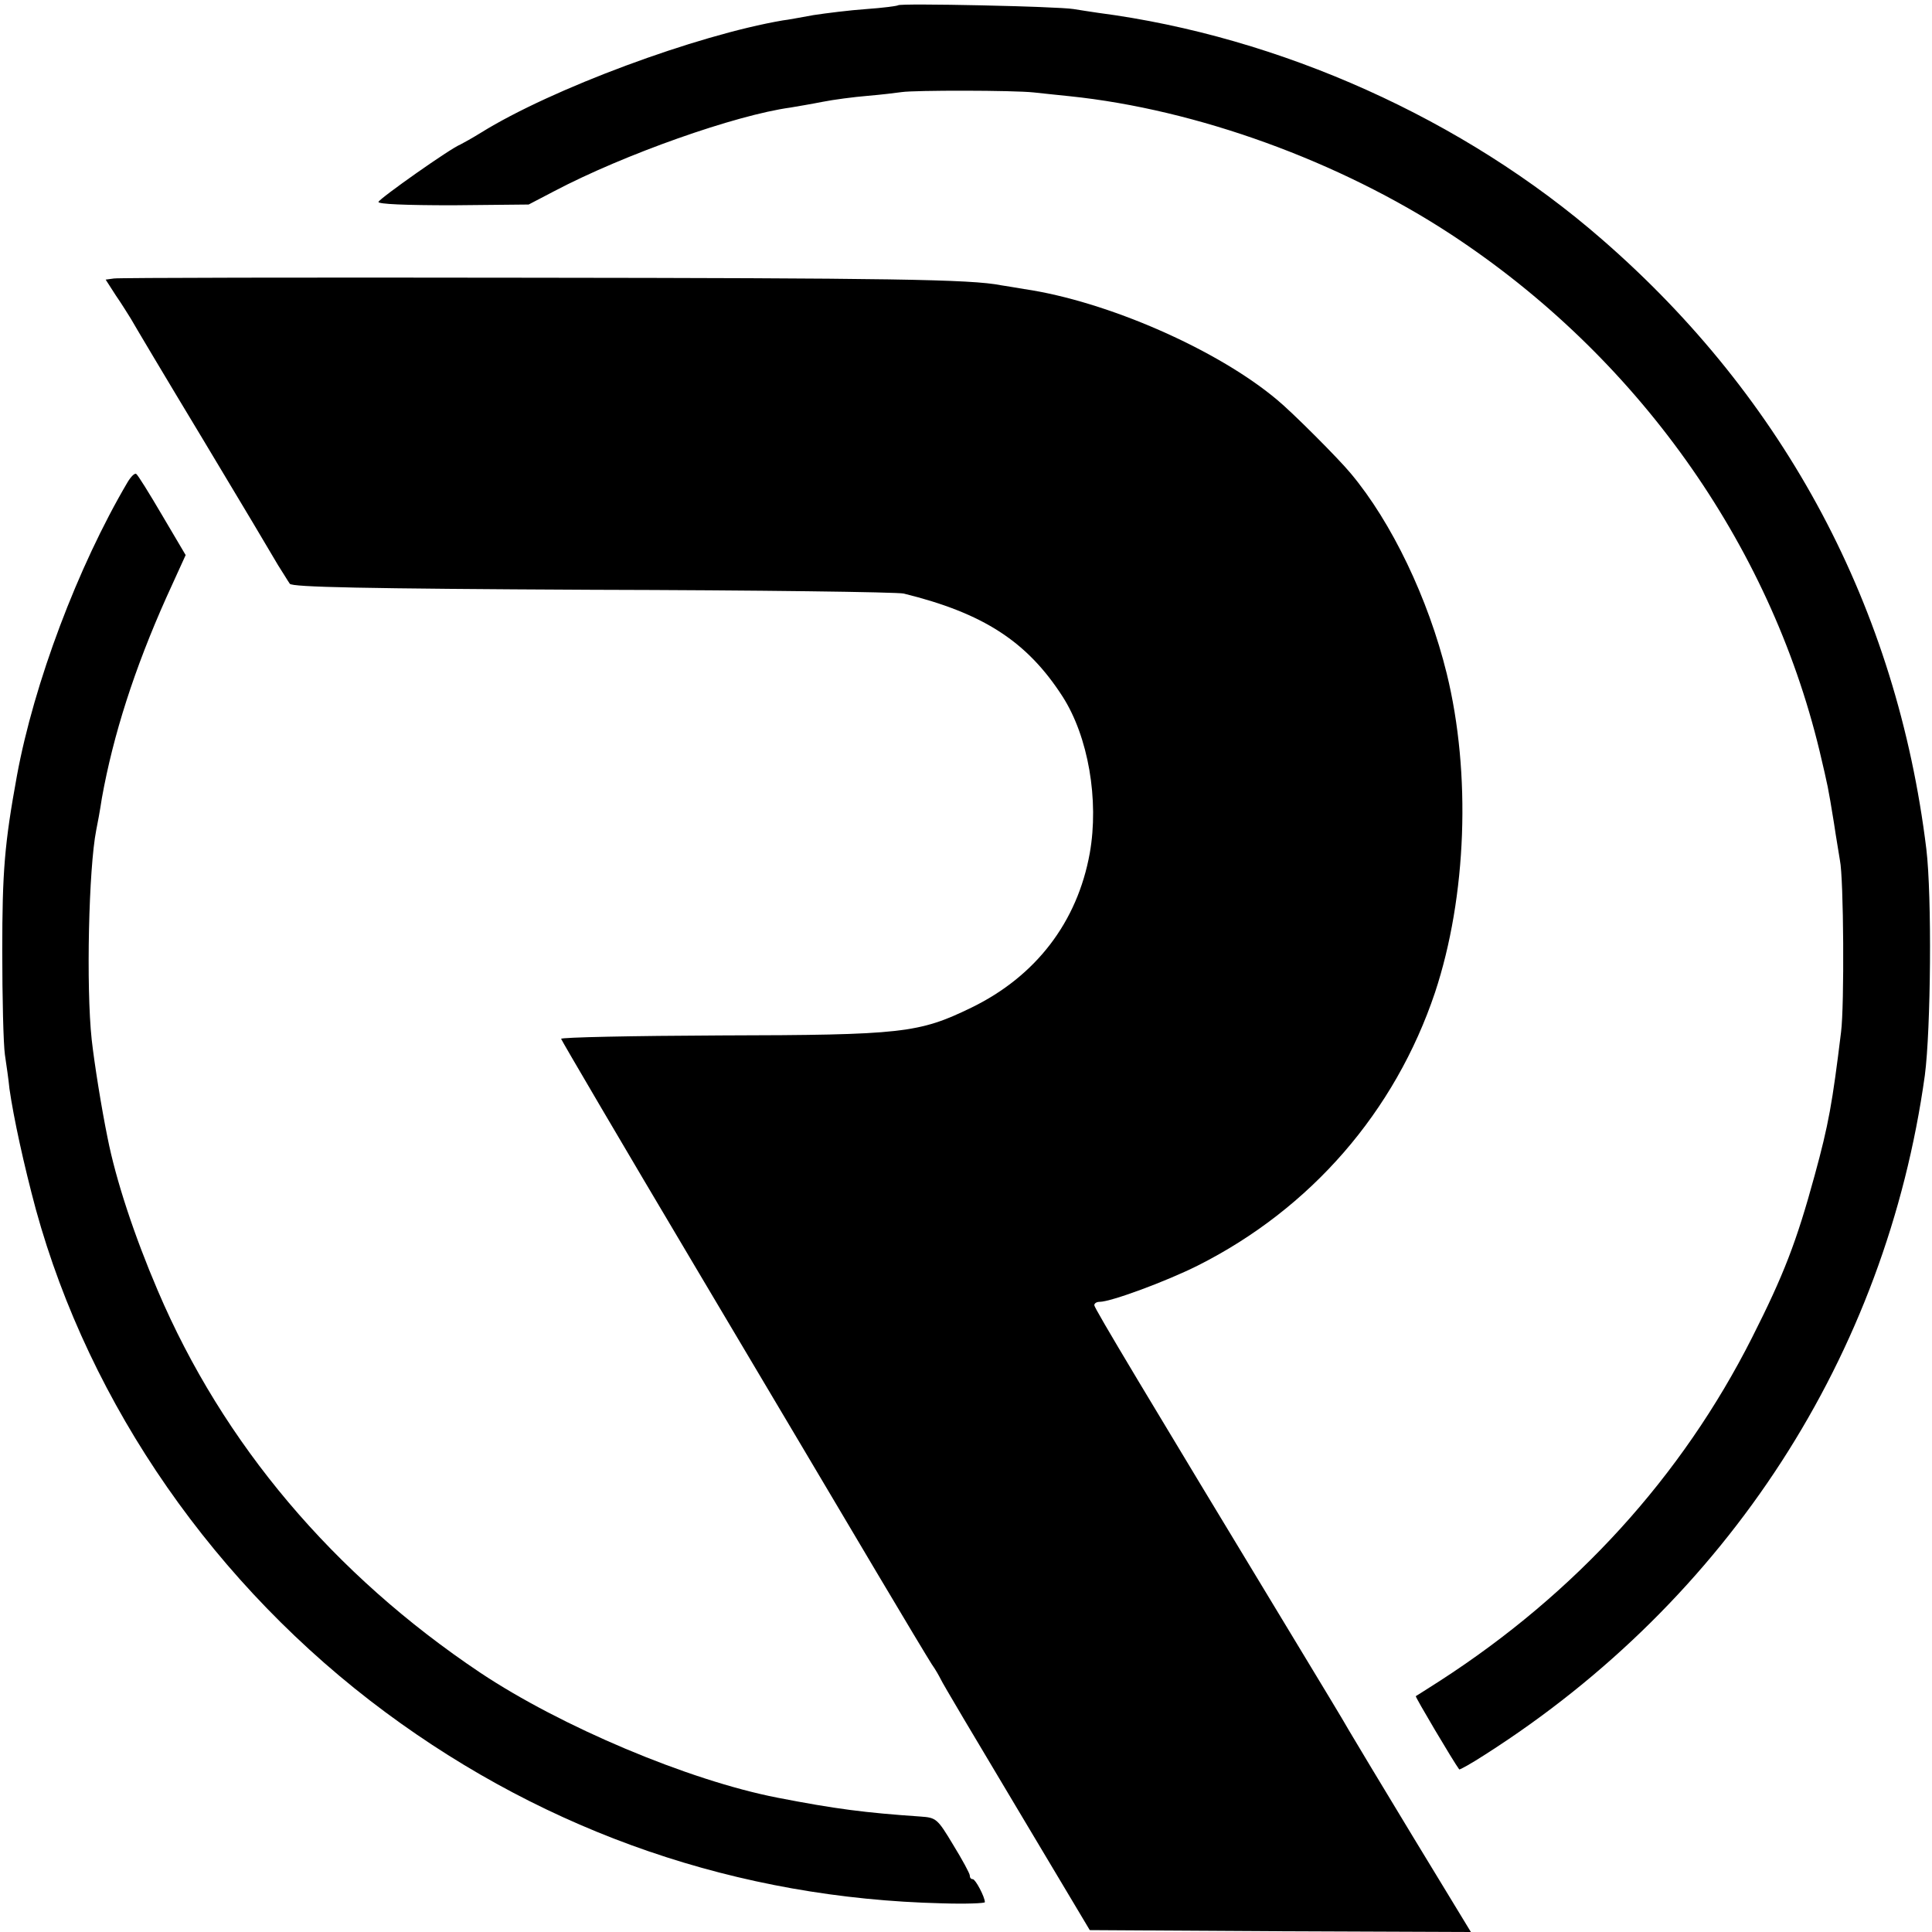
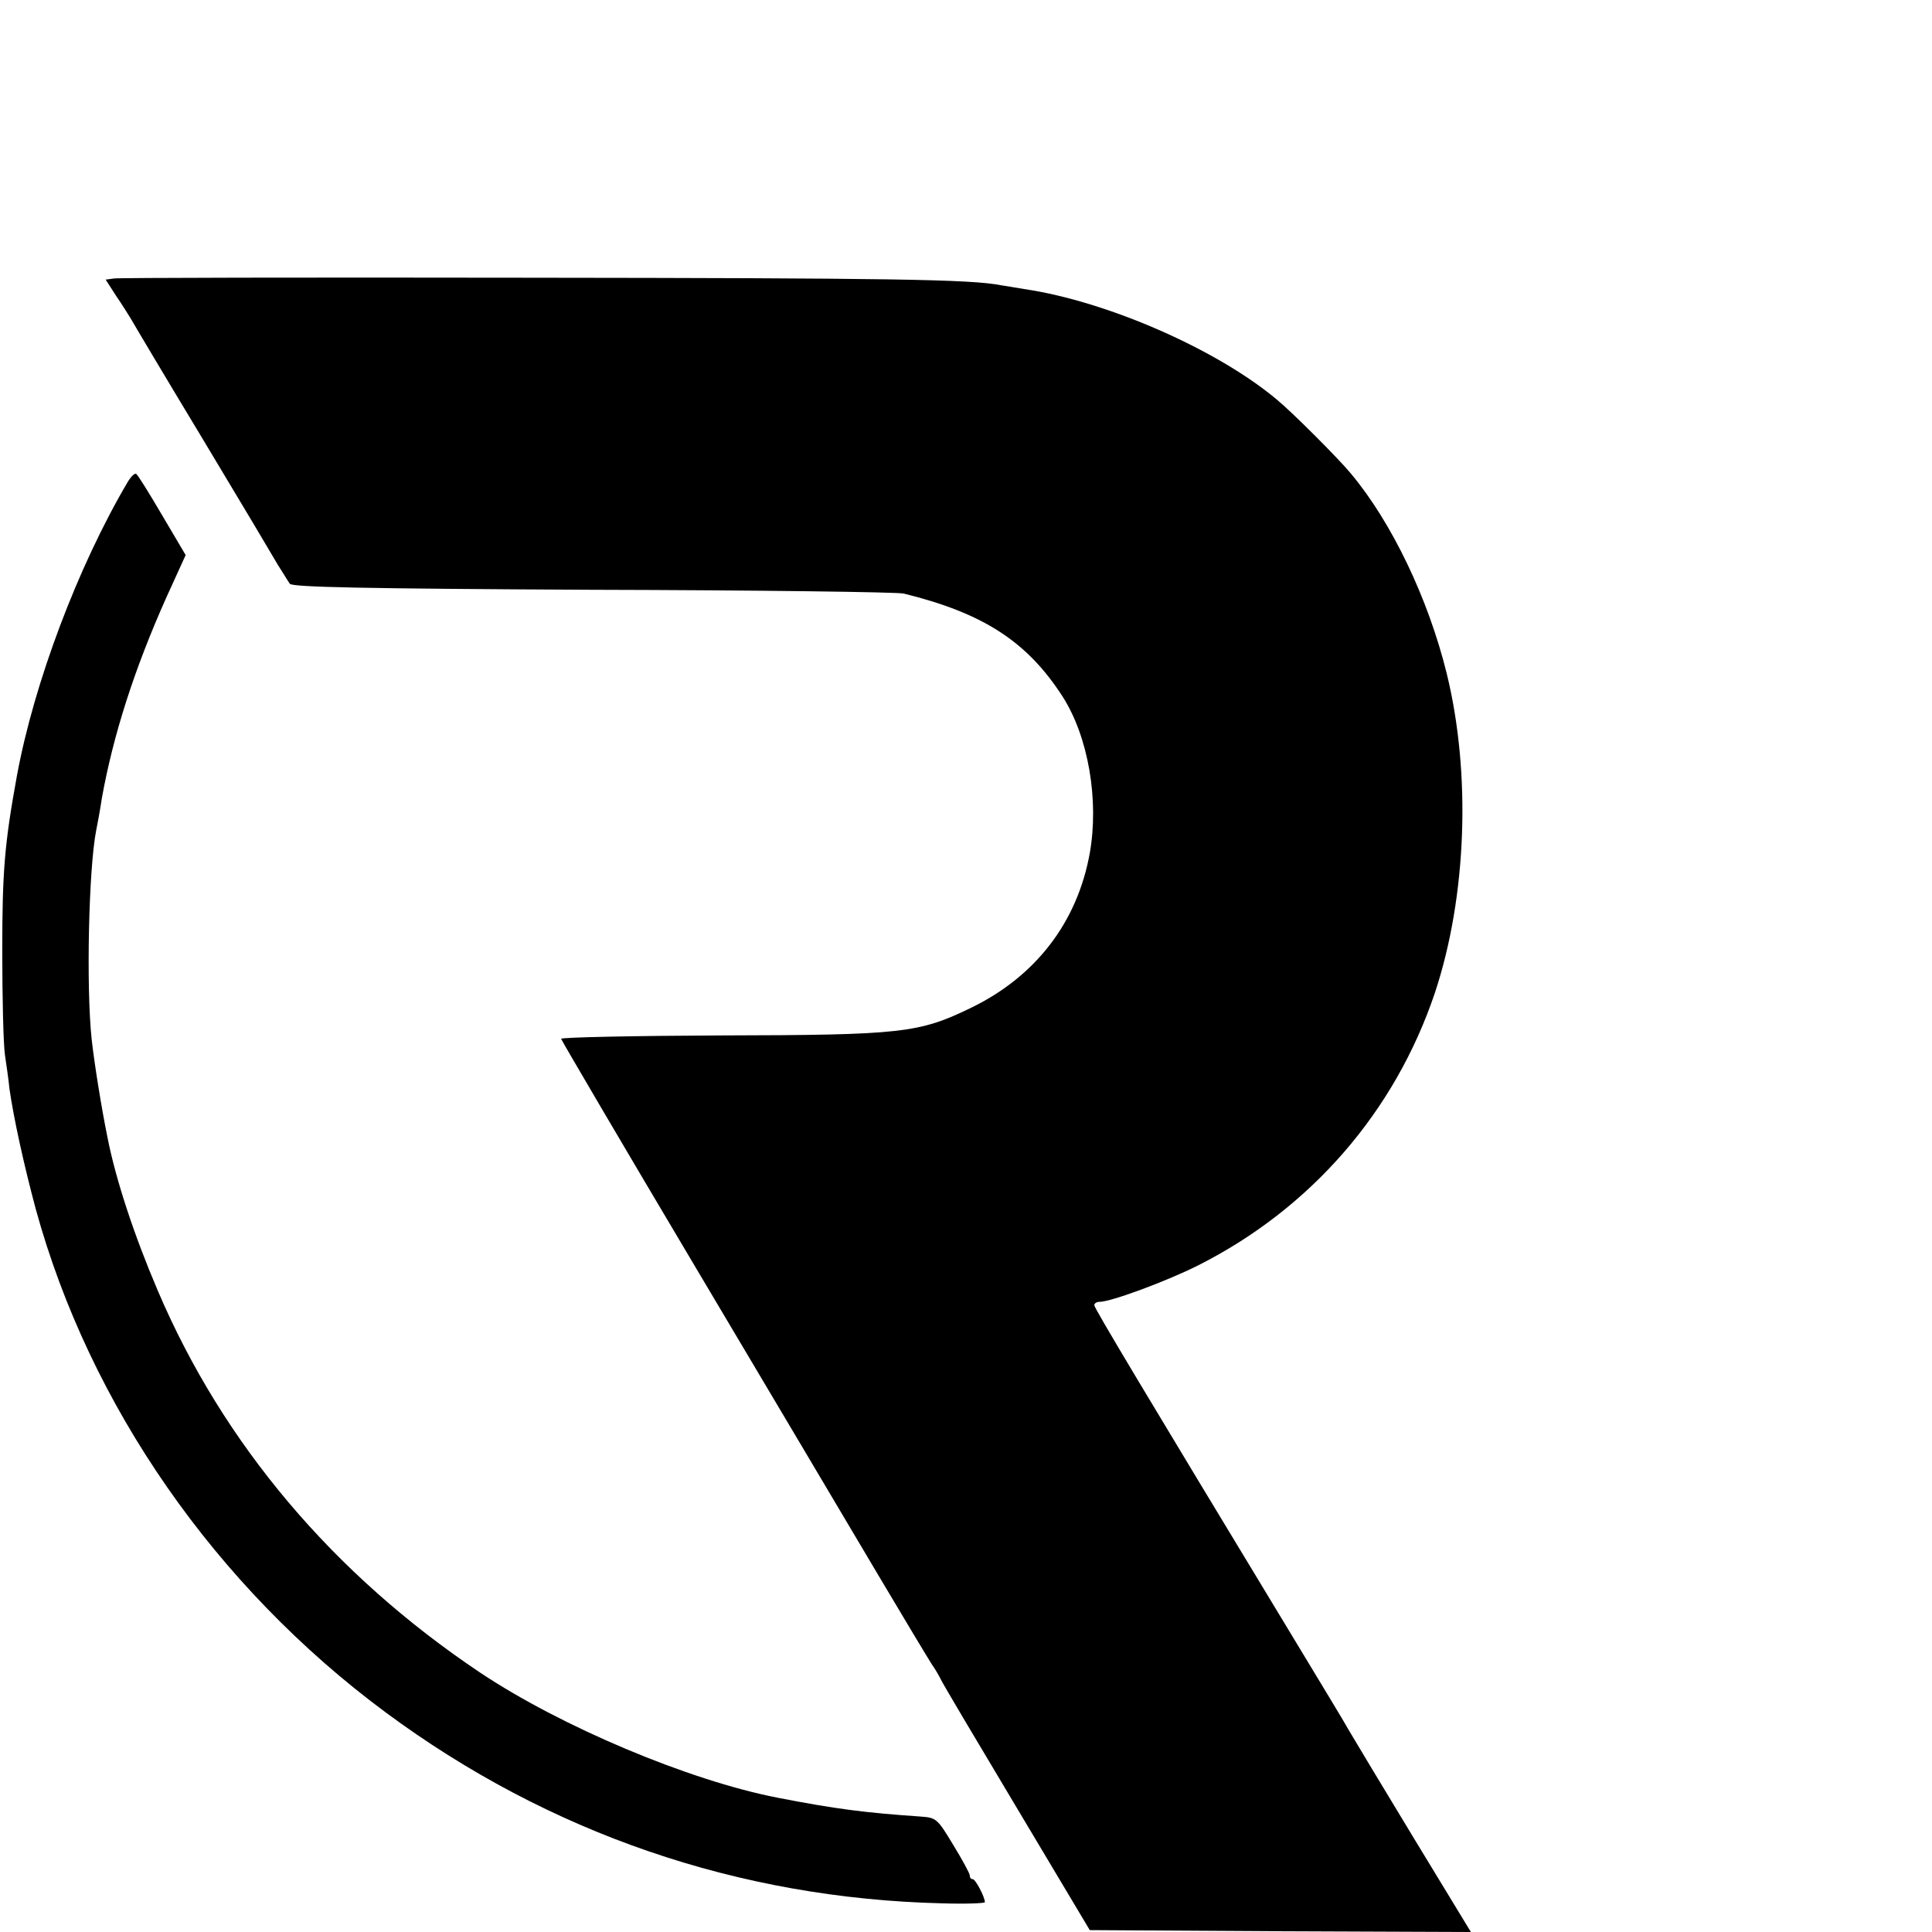
<svg xmlns="http://www.w3.org/2000/svg" version="1.0" width="512pt" height="512pt" viewBox="0 0 512 512" preserveAspectRatio="xMidYMid meet">
  <g transform="translate(0,512) scale(0.1,-0.1)" fill="#000000" stroke="none">
-     <path d="M2380 5106 c-3 -2 -41 -7 -84 -10 -44 -3 -107 -11 -140 -16 -34 -6 -70 -13 -81 -14 -229 -39 -613 -181 -801 -298 -21 -13 -46 -27 -54 -31 -26 -10 -213 -142 -217 -152 -2 -6 72 -9 197 -9 l201 2 67 35 c186 98 481 202 627 222 17 3 54 9 84 15 30 6 84 13 120 16 36 3 77 8 91 10 34 5 294 5 350 -1 25 -3 68 -7 95 -10 337 -35 714 -172 1010 -366 491 -322 844 -817 977 -1369 23 -98 22 -92 38 -190 6 -41 14 -86 16 -100 10 -47 12 -385 3 -455 -23 -188 -33 -245 -70 -380 -48 -176 -82 -264 -166 -430 -186 -368 -467 -677 -828 -910 -33 -21 -61 -39 -63 -40 -2 -2 100 -174 115 -194 1 -2 33 16 70 40 642 410 1061 1058 1164 1799 16 122 19 475 4 600 -78 638 -373 1193 -860 1616 -365 318 -852 537 -1335 600 -19 3 -48 7 -65 10 -41 7 -460 16 -465 10z" />
    <path d="M302 4382 l-22 -3 27 -42 c16 -23 33 -51 40 -62 6 -11 91 -154 190 -318 98 -163 188 -314 200 -335 13 -20 26 -42 31 -49 6 -9 194 -13 802 -16 437 -1 809 -6 825 -10 211 -52 327 -127 421 -273 68 -106 97 -274 72 -415 -33 -183 -143 -326 -313 -409 -140 -68 -183 -73 -665 -74 -234 -1 -424 -5 -423 -9 1 -4 161 -277 356 -605 195 -328 412 -694 482 -812 70 -118 135 -226 144 -240 10 -14 20 -32 24 -40 3 -8 94 -161 201 -340 l194 -325 505 -3 505 -2 -152 250 c-83 137 -160 265 -171 284 -11 20 -77 129 -146 243 -394 651 -529 876 -529 884 0 5 6 9 14 9 30 0 176 54 260 96 300 151 523 408 629 724 84 254 96 580 31 845 -49 199 -146 401 -254 530 -32 39 -156 163 -195 195 -159 134 -452 262 -671 294 -22 4 -49 8 -61 10 -80 16 -298 19 -1253 20 -591 1 -1085 0 -1098 -2z" />
    <path d="M338 3842 c-132 -224 -248 -533 -293 -777 -33 -181 -39 -254 -39 -465 0 -124 3 -247 7 -275 4 -27 10 -68 12 -90 11 -77 38 -201 70 -320 143 -520 476 -999 927 -1333 432 -320 935 -493 1474 -506 63 -2 114 0 114 3 0 14 -25 61 -32 61 -5 0 -8 4 -8 10 0 5 -20 42 -44 81 -42 70 -45 72 -87 75 -146 10 -225 20 -379 50 -236 46 -574 189 -787 331 -390 261 -682 607 -855 1013 -62 145 -111 293 -133 405 -16 78 -35 197 -42 260 -15 139 -8 454 12 555 3 14 10 52 15 85 30 167 86 342 171 532 l51 112 -62 105 c-34 58 -65 108 -69 110 -4 3 -14 -7 -23 -22z" />
  </g>
</svg>